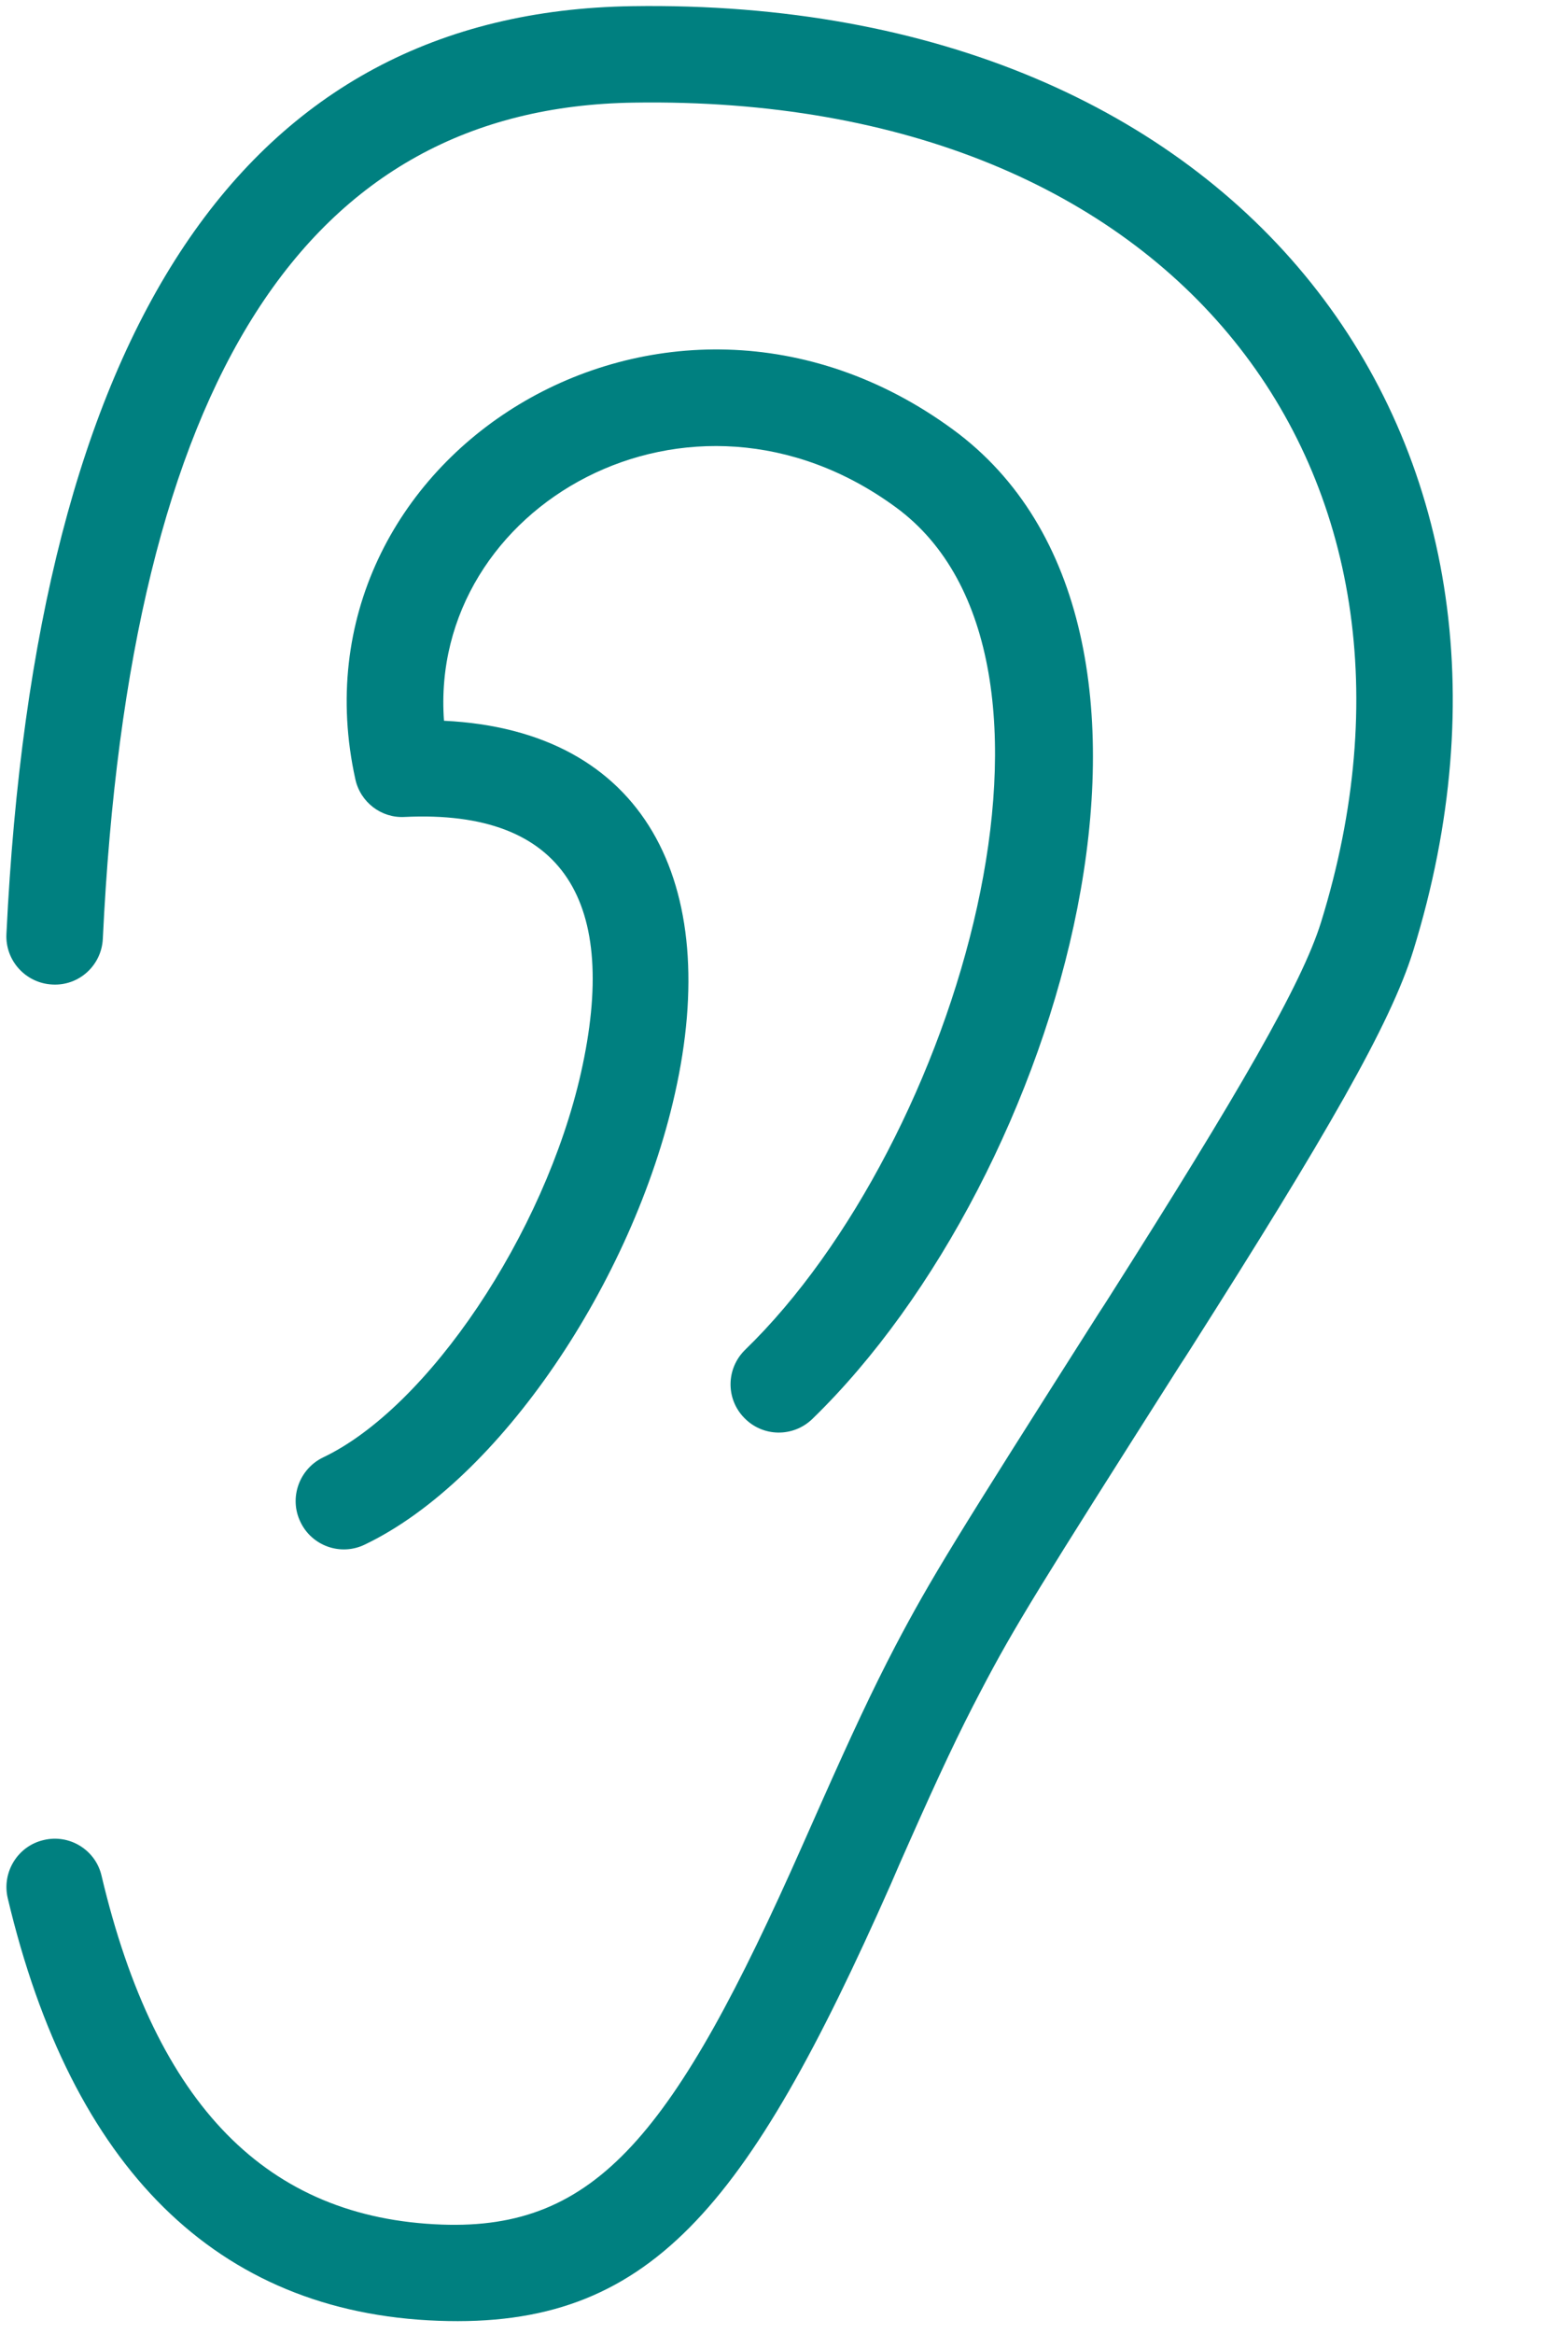
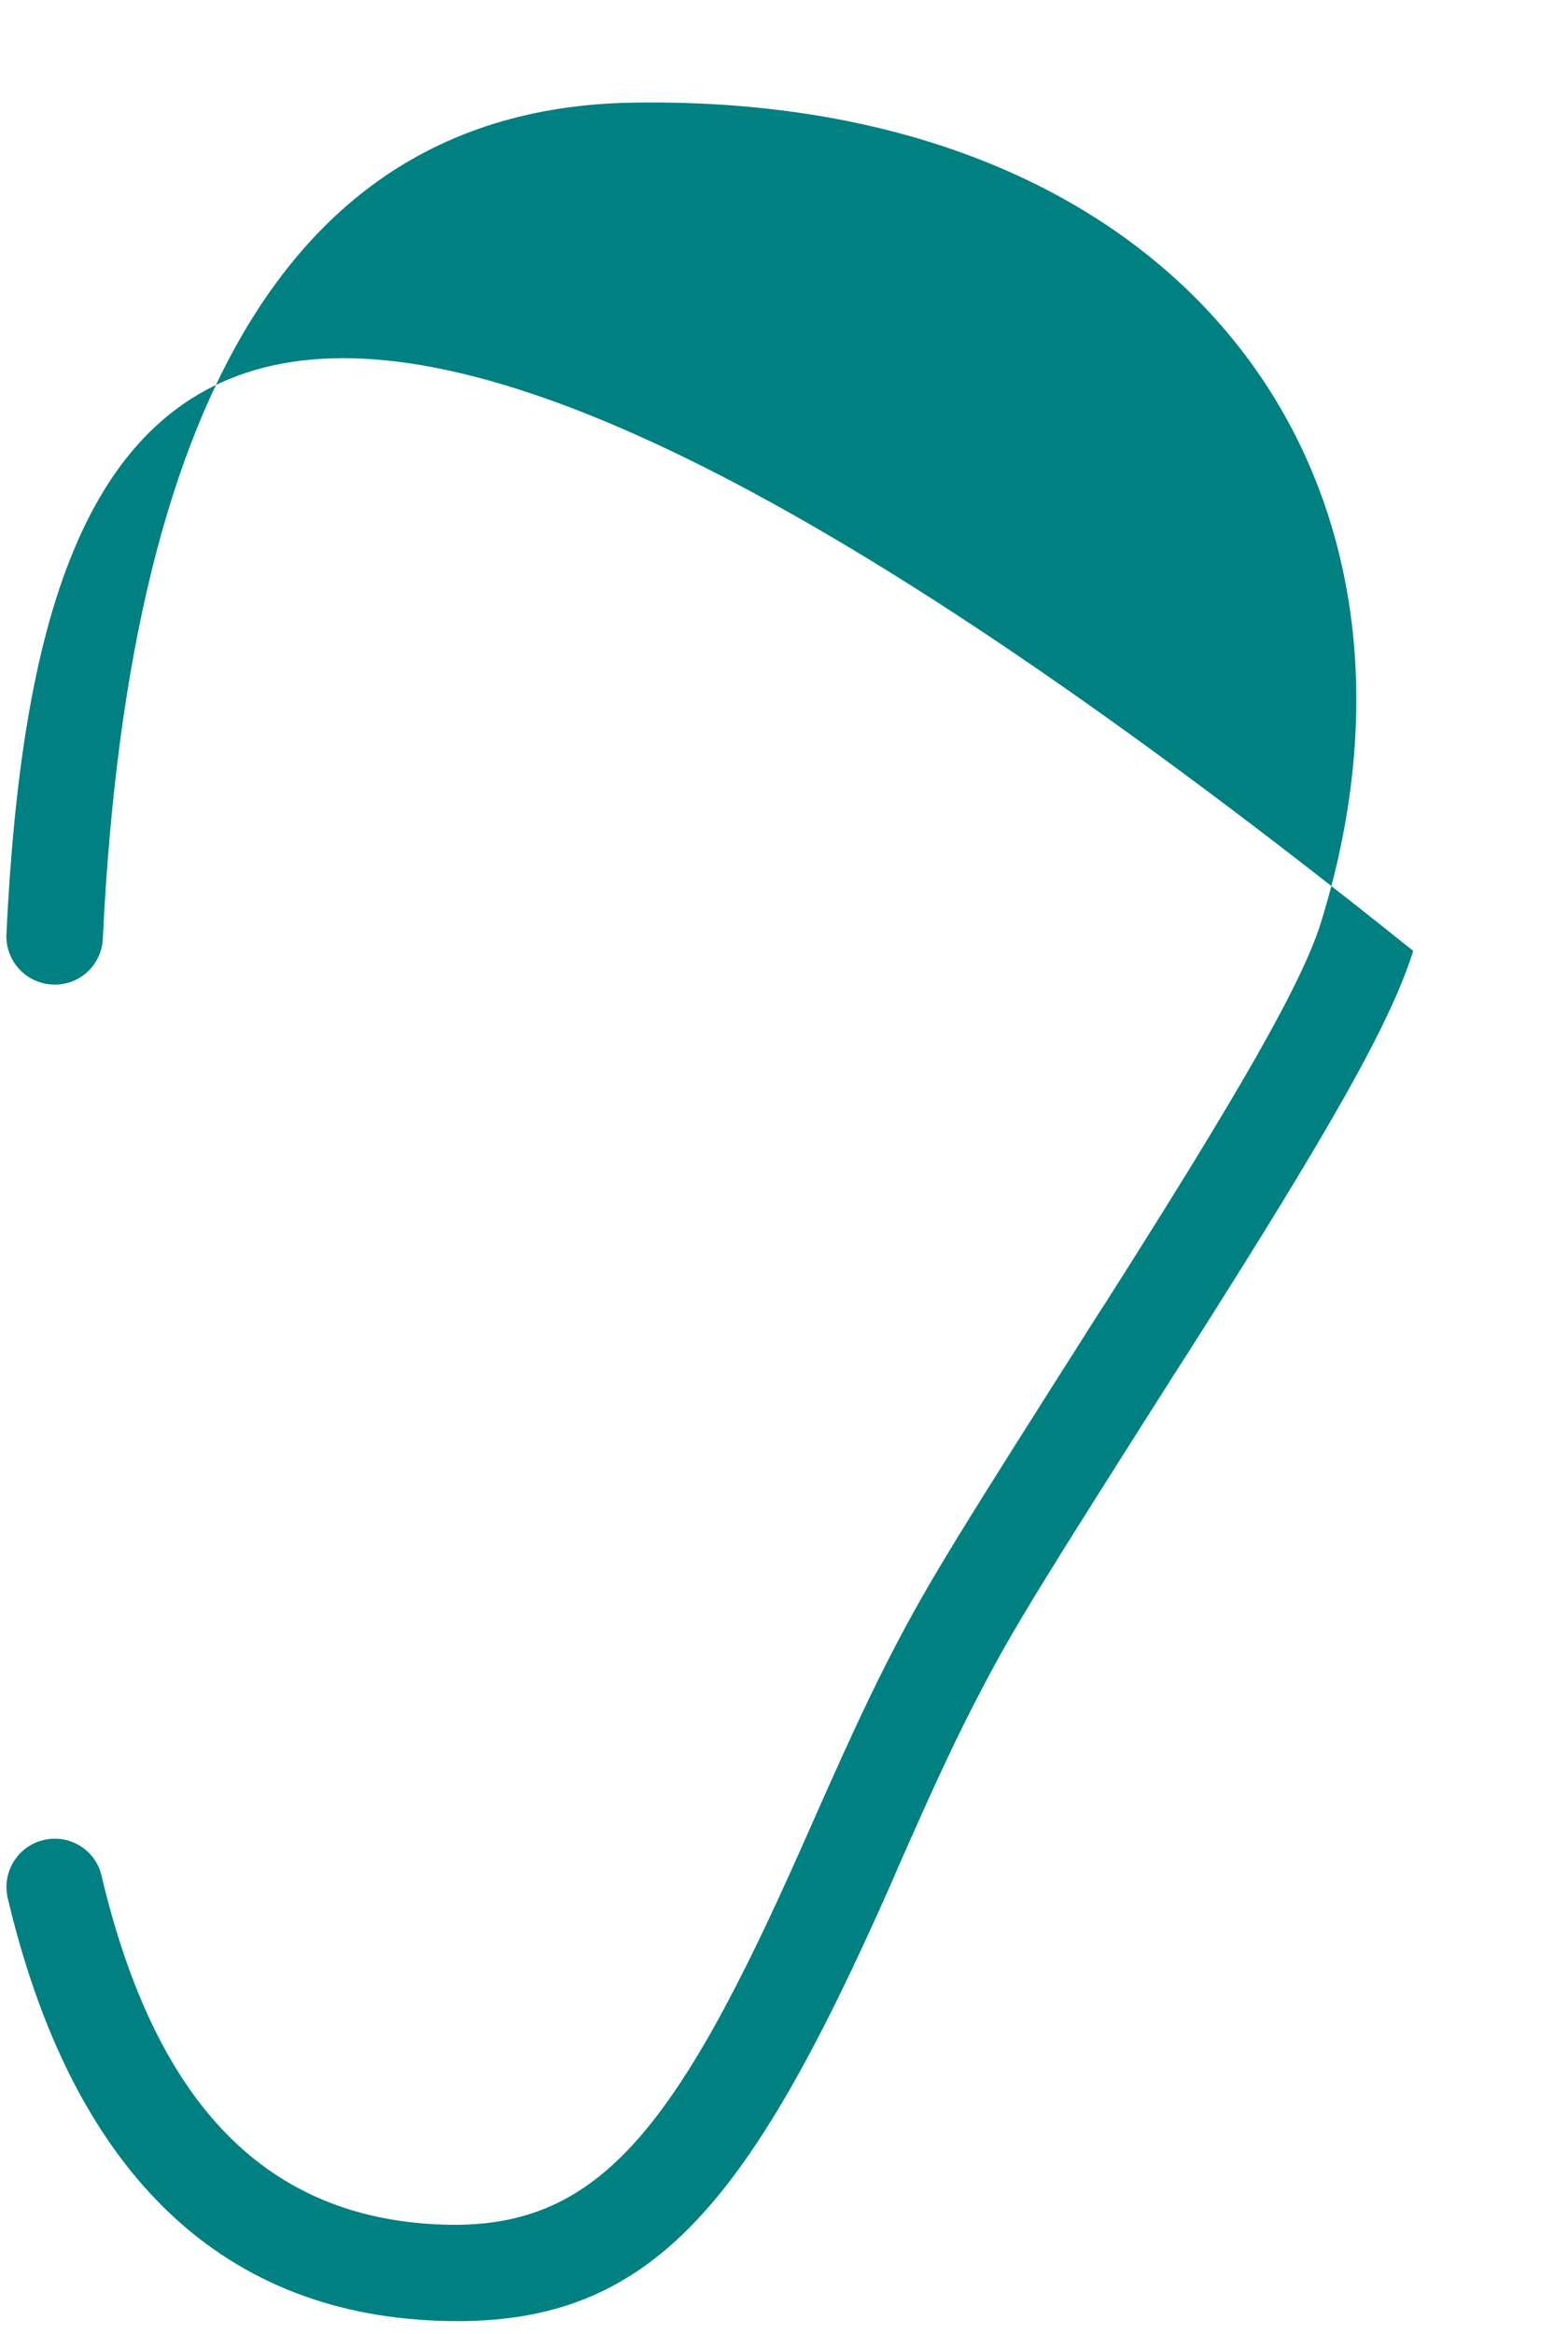
<svg xmlns="http://www.w3.org/2000/svg" fill="#008080" height="36.3" preserveAspectRatio="xMidYMid meet" version="1" viewBox="-0.1 0.9 24.4 36.3" width="24.4" zoomAndPan="magnify">
  <g id="change1_1">
-     <path d="M 1.5 15.5 C 1.918 6.785 4.684 2.57 9.762 2.496 C 18.25 2.363 22.621 8.258 20.457 15.242 C 20.16 16.199 19.176 17.898 17.164 21.066 C 17.082 21.195 17.082 21.195 17 21.32 C 14.77 24.828 14.387 25.445 13.832 26.5 C 13.473 27.188 13.156 27.867 12.668 28.965 C 12.527 29.281 12.527 29.281 12.387 29.598 C 10.391 34.105 9.176 35.582 6.777 35.496 C 4.066 35.398 2.328 33.656 1.48 30.07 C 1.387 29.668 0.98 29.418 0.578 29.516 C 0.176 29.609 -0.074 30.016 0.02 30.418 C 1.012 34.609 3.27 36.867 6.723 36.992 C 10 37.113 11.52 35.266 13.762 30.203 C 13.898 29.887 13.898 29.887 14.039 29.57 C 14.512 28.504 14.82 27.848 15.164 27.195 C 15.684 26.199 16.074 25.574 18.266 22.125 C 18.348 22 18.348 22 18.43 21.871 C 20.543 18.547 21.535 16.832 21.891 15.688 C 24.355 7.73 19.25 0.852 9.738 0.996 C 3.691 1.086 0.453 6.02 0 15.426 C -0.02 15.84 0.301 16.191 0.715 16.211 C 1.129 16.234 1.48 15.914 1.5 15.5 Z M 1.5 15.5" fill="inherit" />
-     <path d="M 13.84 8.789 C 17.023 11.117 14.809 18.676 11.496 21.891 C 11.199 22.18 11.191 22.652 11.48 22.949 C 11.77 23.25 12.242 23.254 12.539 22.969 C 16.426 19.199 18.93 10.652 14.727 7.578 C 10.234 4.289 4.324 8.016 5.43 13.02 C 5.508 13.375 5.832 13.625 6.195 13.605 C 8.691 13.484 9.535 14.938 8.941 17.582 C 8.375 20.09 6.562 22.789 4.926 23.566 C 4.555 23.746 4.395 24.195 4.574 24.566 C 4.75 24.941 5.199 25.102 5.574 24.922 C 7.668 23.922 9.746 20.836 10.402 17.91 C 11.141 14.633 9.934 12.258 6.809 12.109 C 6.566 8.773 10.637 6.441 13.84 8.789 Z M 13.84 8.789" fill="inherit" />
+     <path d="M 1.5 15.5 C 1.918 6.785 4.684 2.57 9.762 2.496 C 18.25 2.363 22.621 8.258 20.457 15.242 C 20.16 16.199 19.176 17.898 17.164 21.066 C 17.082 21.195 17.082 21.195 17 21.32 C 14.77 24.828 14.387 25.445 13.832 26.5 C 13.473 27.188 13.156 27.867 12.668 28.965 C 12.527 29.281 12.527 29.281 12.387 29.598 C 10.391 34.105 9.176 35.582 6.777 35.496 C 4.066 35.398 2.328 33.656 1.48 30.07 C 1.387 29.668 0.98 29.418 0.578 29.516 C 0.176 29.609 -0.074 30.016 0.02 30.418 C 1.012 34.609 3.27 36.867 6.723 36.992 C 10 37.113 11.52 35.266 13.762 30.203 C 13.898 29.887 13.898 29.887 14.039 29.57 C 14.512 28.504 14.82 27.848 15.164 27.195 C 15.684 26.199 16.074 25.574 18.266 22.125 C 18.348 22 18.348 22 18.43 21.871 C 20.543 18.547 21.535 16.832 21.891 15.688 C 3.691 1.086 0.453 6.02 0 15.426 C -0.02 15.84 0.301 16.191 0.715 16.211 C 1.129 16.234 1.48 15.914 1.5 15.5 Z M 1.5 15.5" fill="inherit" />
  </g>
</svg>